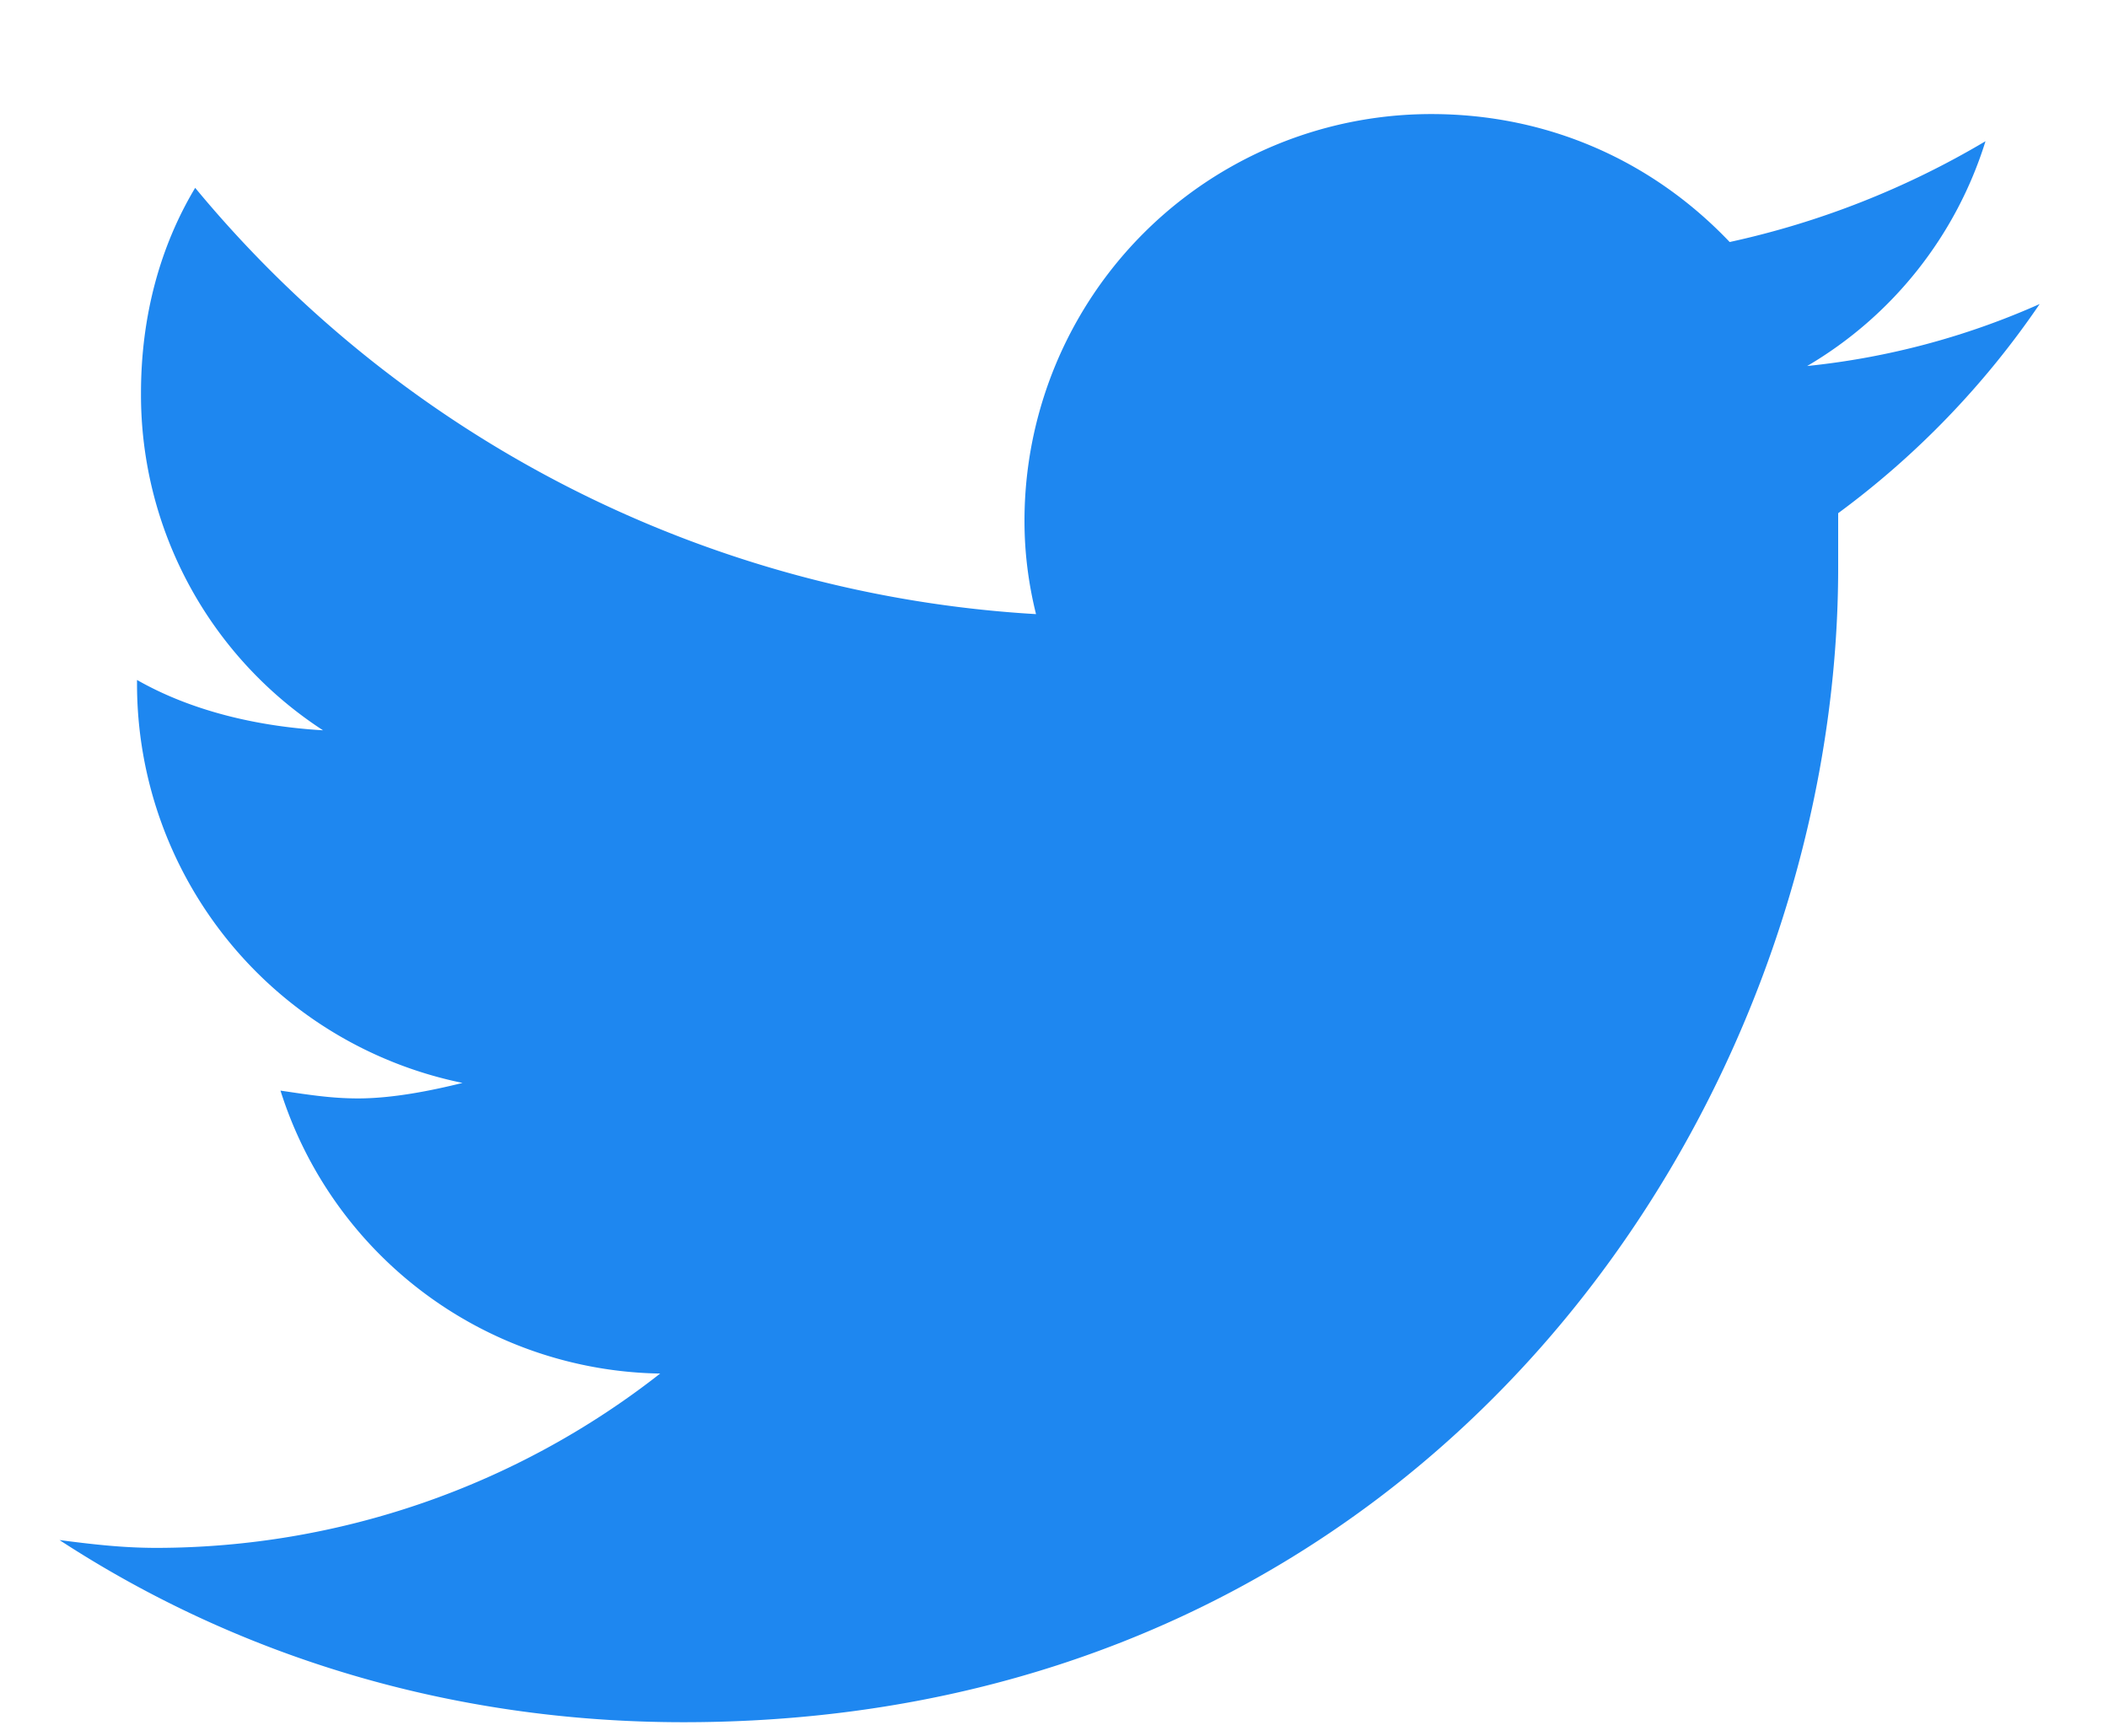
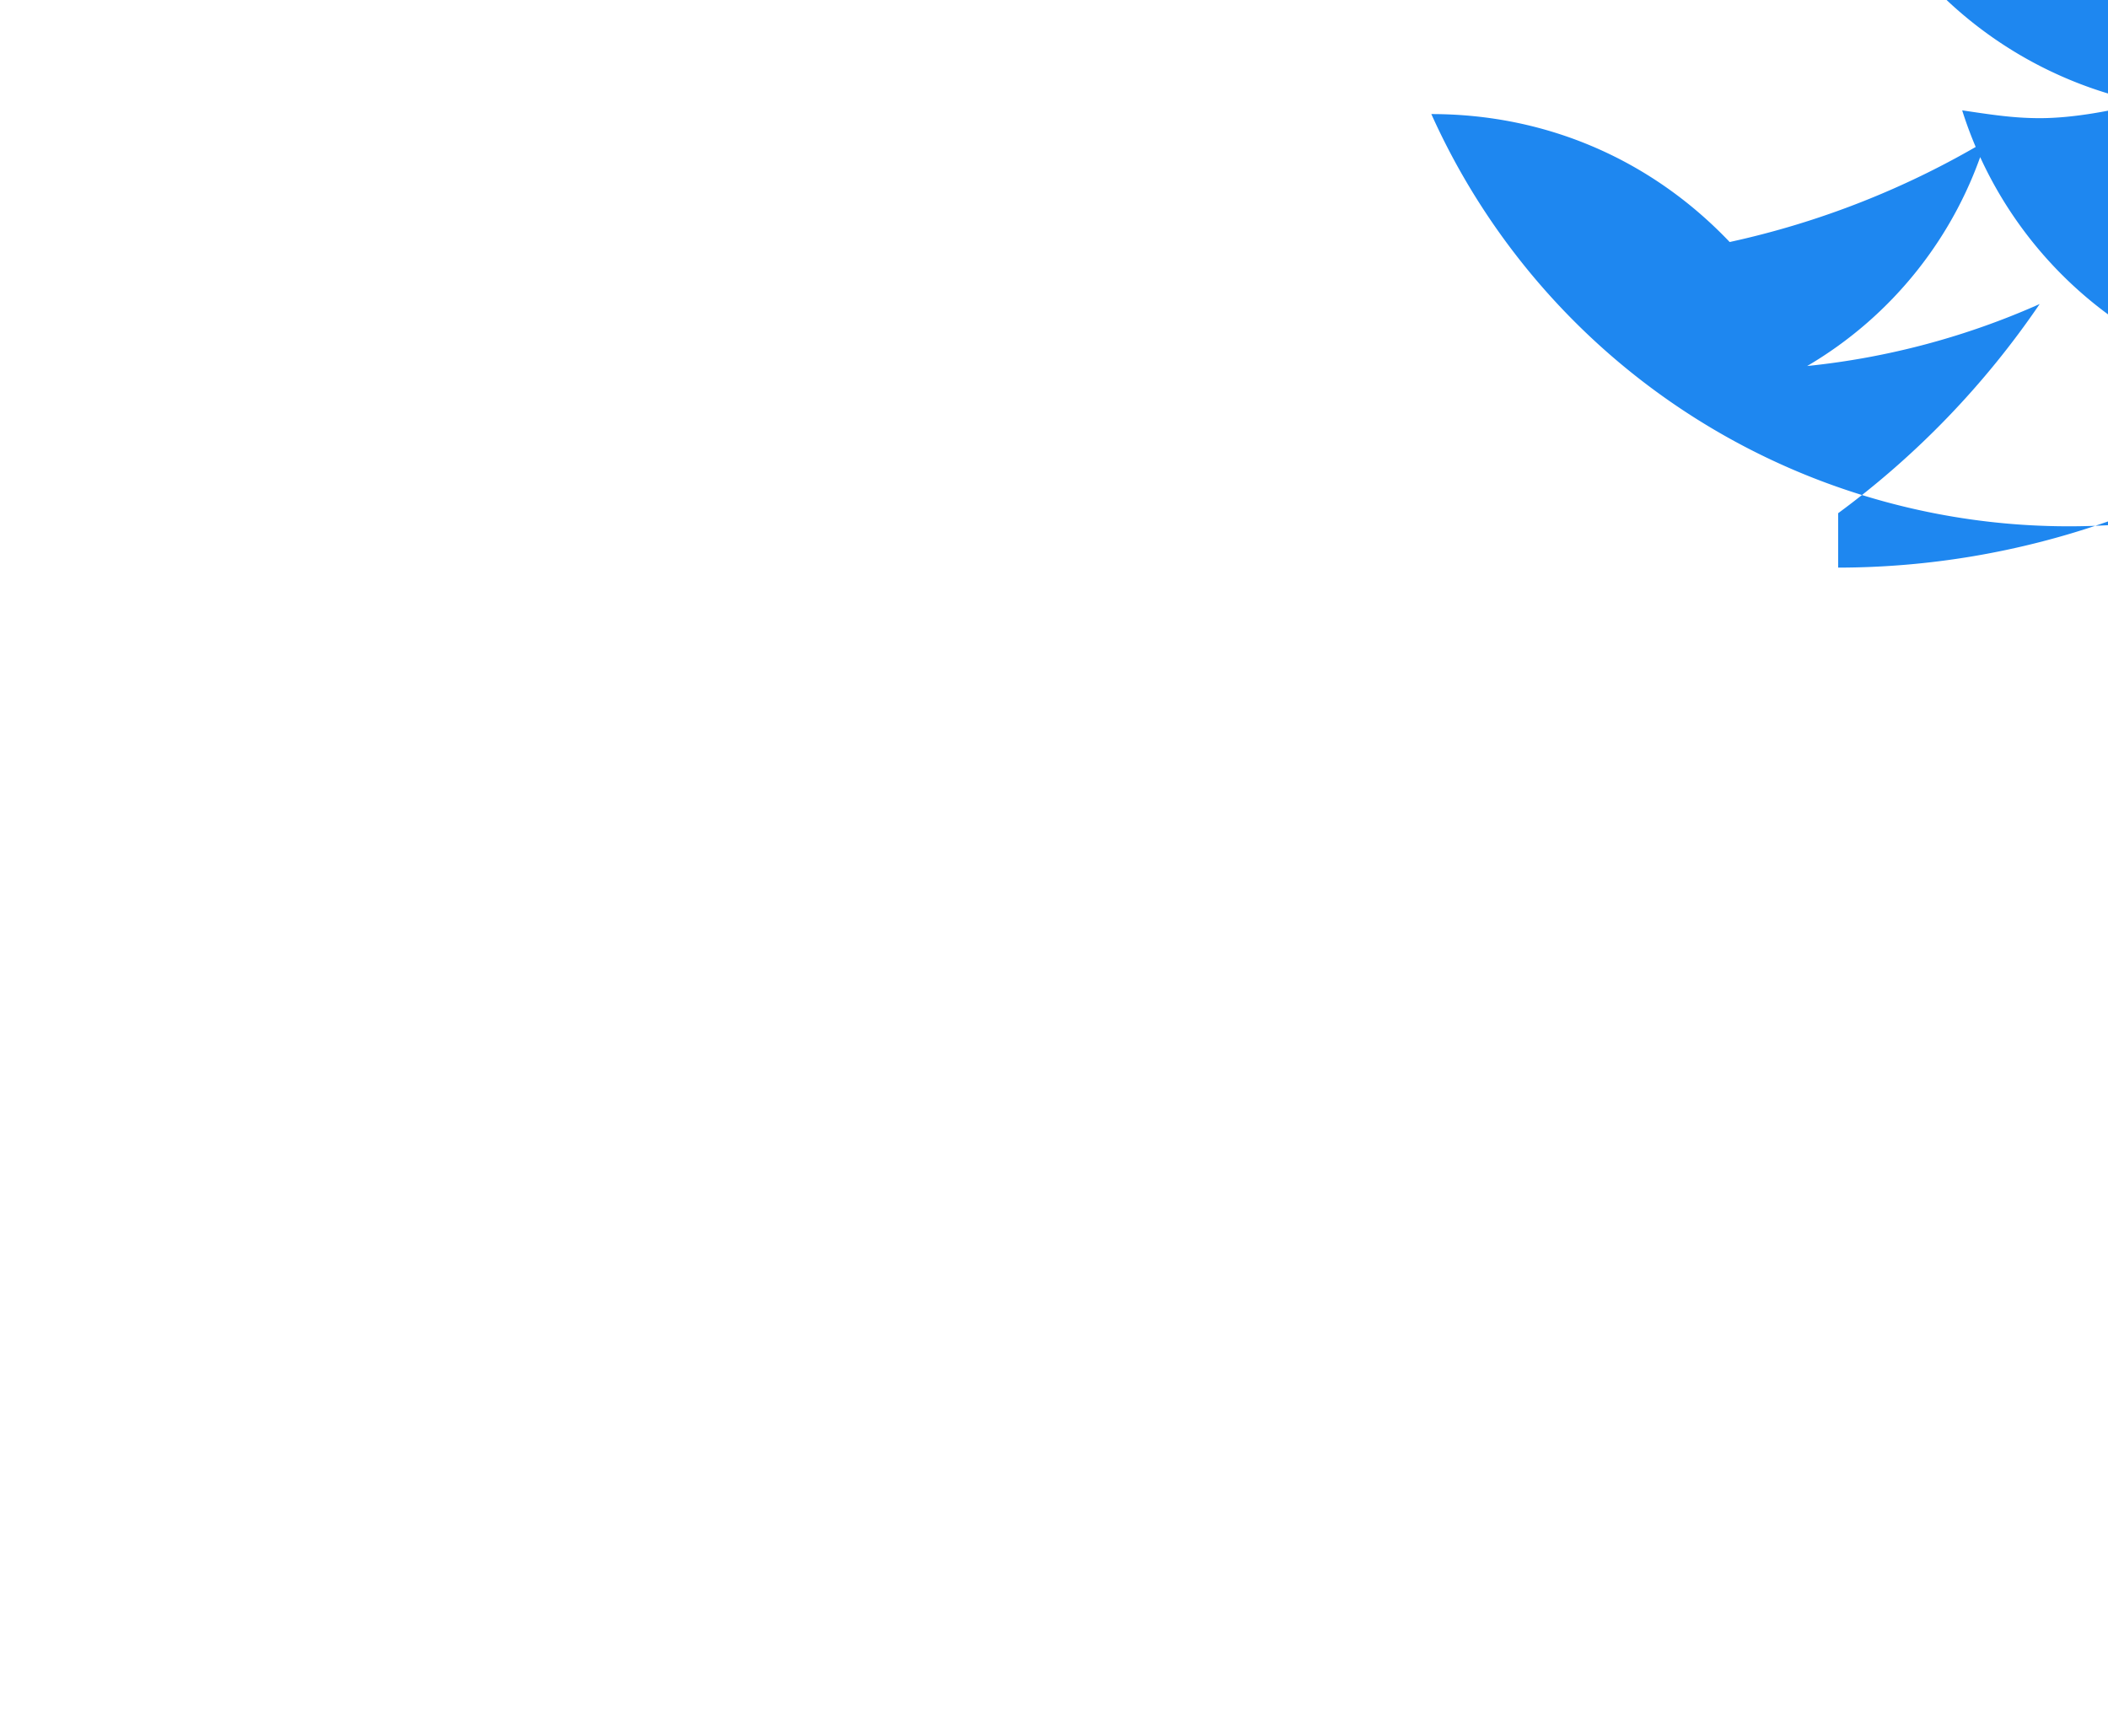
<svg xmlns="http://www.w3.org/2000/svg" width="17" height="14" fill="none">
-   <path d="M14.824 4.14v.438c0 4.343-3.281 9.312-9.312 9.312-1.875 0-3.594-.531-5.032-1.469.25.032.5.063.782.063a6.597 6.597 0 004.062-1.406 3.265 3.265 0 01-3.062-2.282c.218.032.406.063.625.063.281 0 .593-.063.843-.125a3.285 3.285 0 01-2.625-3.219v-.031c.438.25.97.375 1.5.406a3.228 3.228 0 01-1.468-2.719c0-.625.156-1.187.437-1.656a9.52 9.52 0 006.781 3.438c-.062-.25-.093-.5-.093-.75A3.28 3.28 0 0111.543.92c.938 0 1.781.375 2.406 1.032a6.93 6.93 0 002.063-.813 3.206 3.206 0 01-1.438 1.813 6.15 6.15 0 001.875-.5 6.95 6.95 0 01-1.625 1.687z" fill="#1E87F0" />
+   <path d="M14.824 4.14v.438a6.597 6.597 0 004.062-1.406 3.265 3.265 0 01-3.062-2.282c.218.032.406.063.625.063.281 0 .593-.063.843-.125a3.285 3.285 0 01-2.625-3.219v-.031c.438.25.97.375 1.5.406a3.228 3.228 0 01-1.468-2.719c0-.625.156-1.187.437-1.656a9.52 9.52 0 006.781 3.438c-.062-.25-.093-.5-.093-.75A3.28 3.28 0 0111.543.92c.938 0 1.781.375 2.406 1.032a6.93 6.93 0 002.063-.813 3.206 3.206 0 01-1.438 1.813 6.15 6.15 0 001.875-.5 6.95 6.95 0 01-1.625 1.687z" fill="#1E87F0" />
</svg>